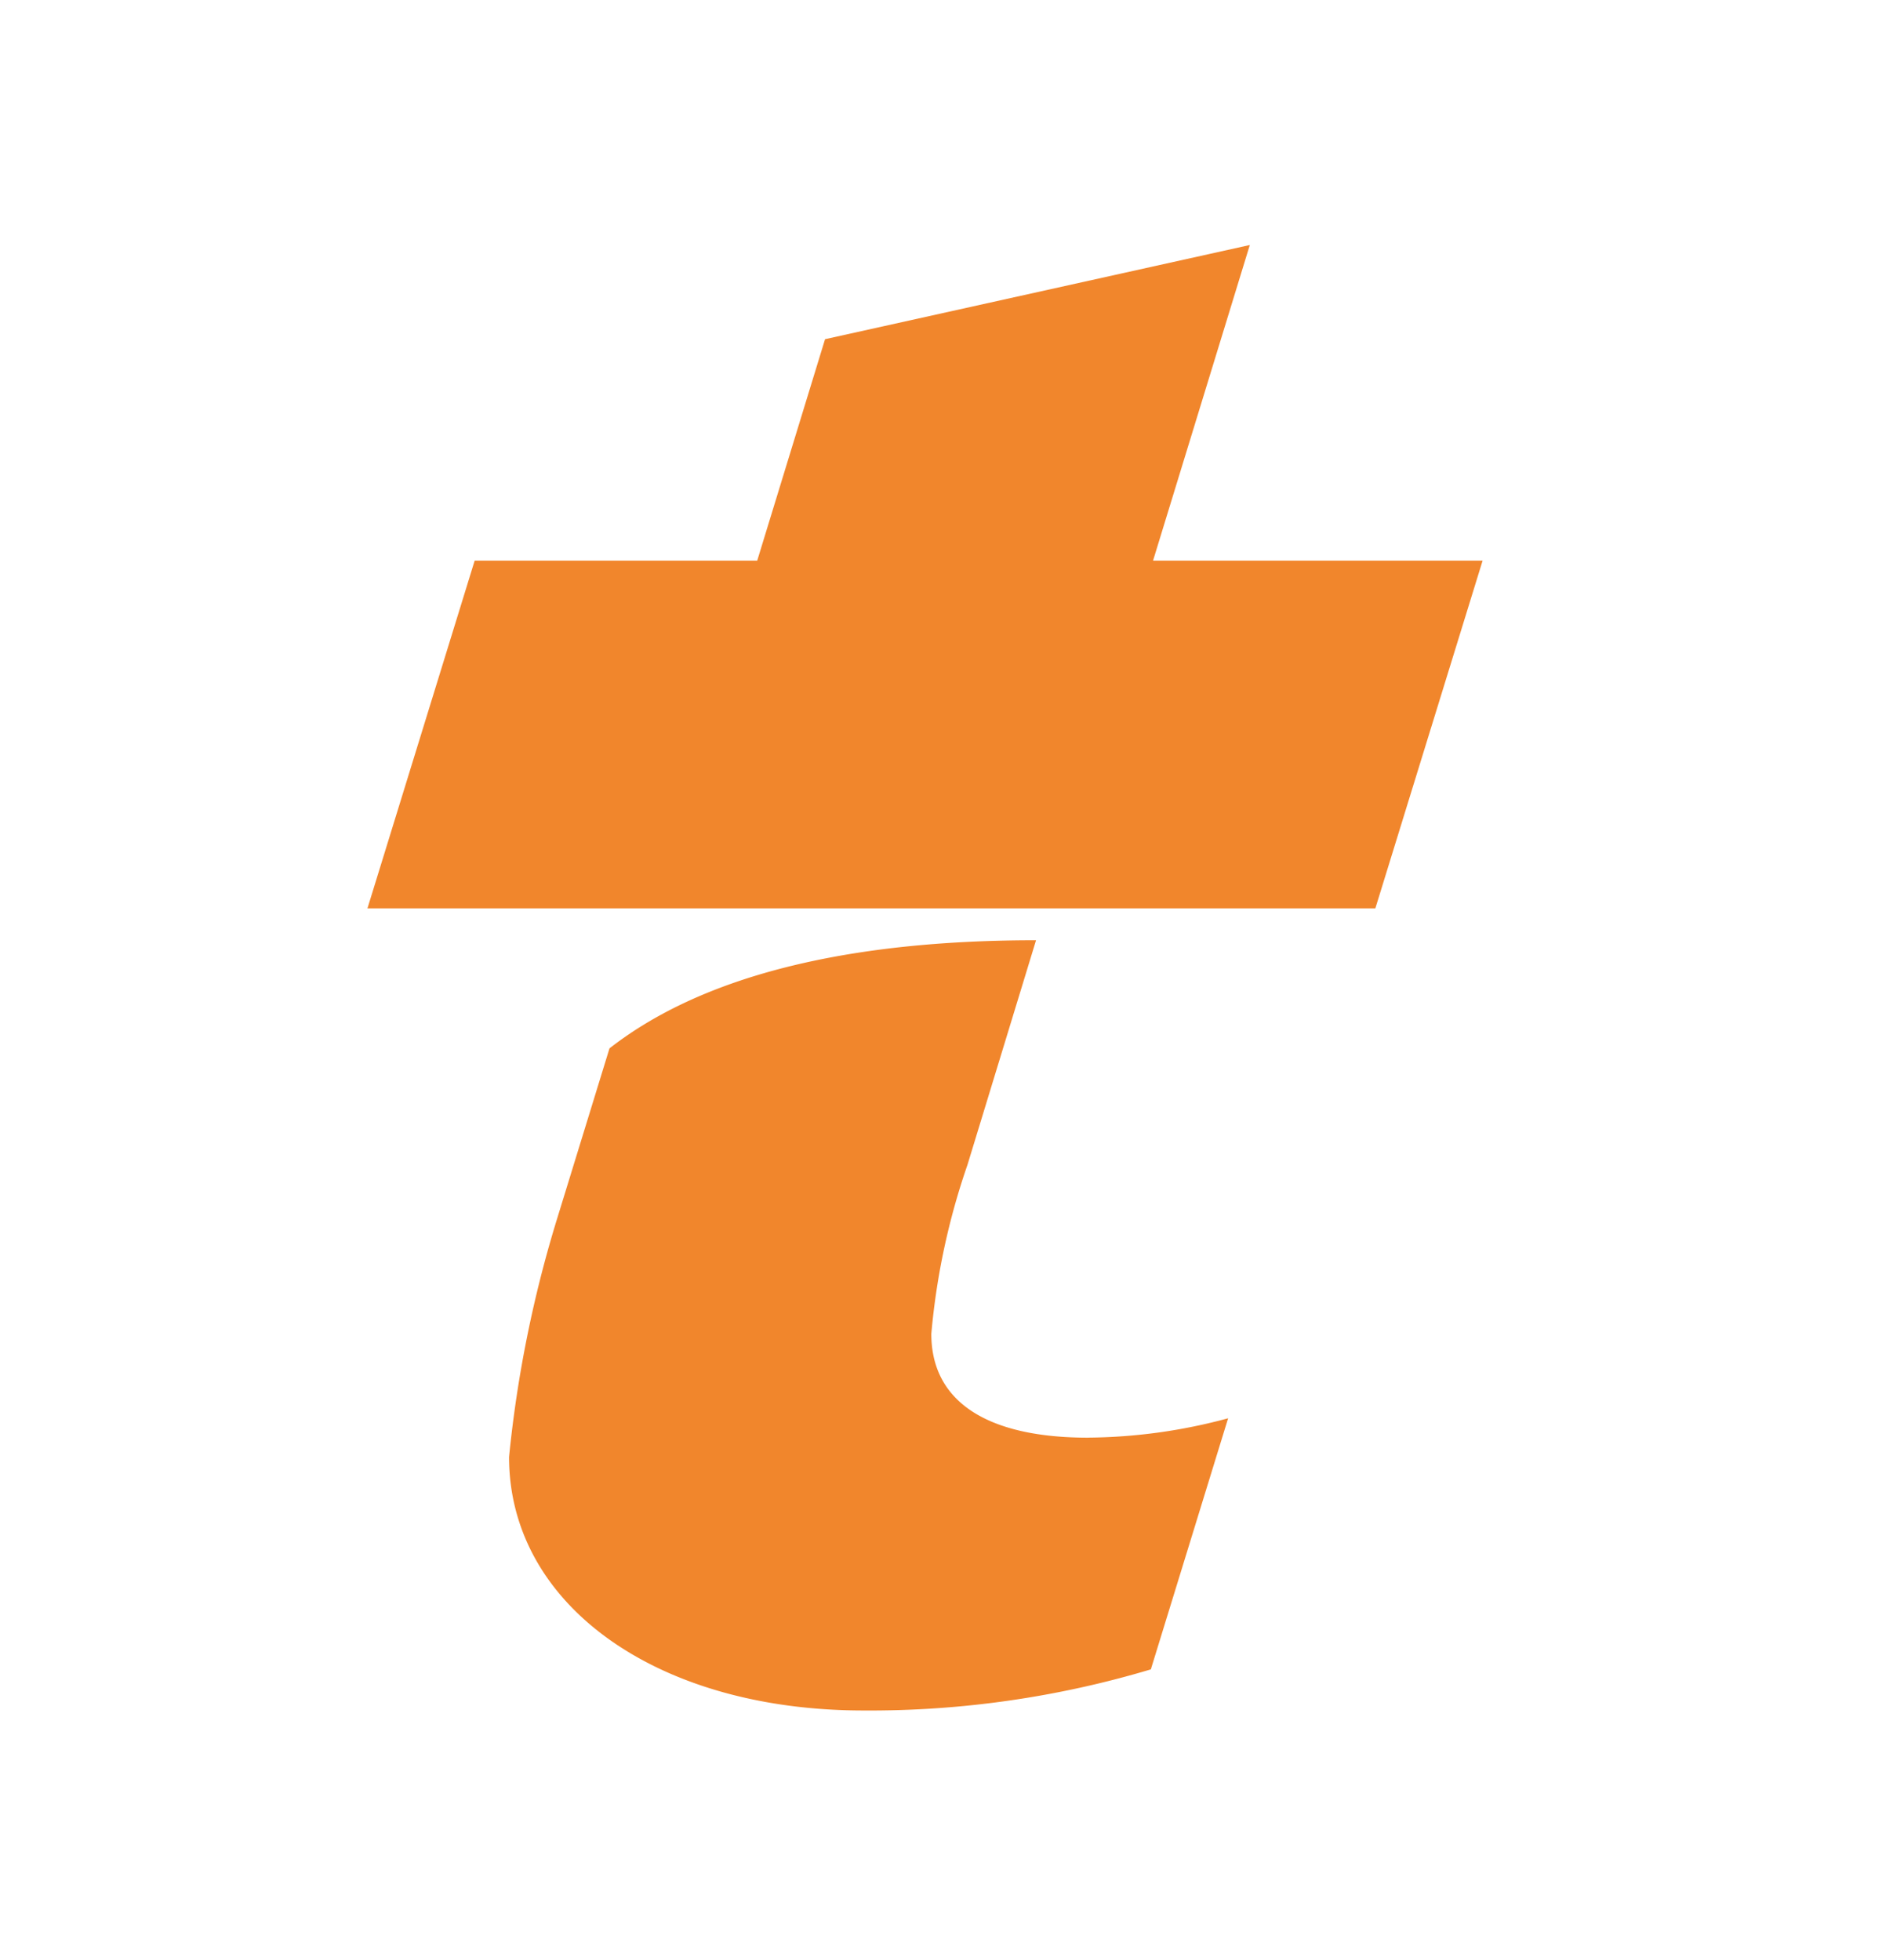
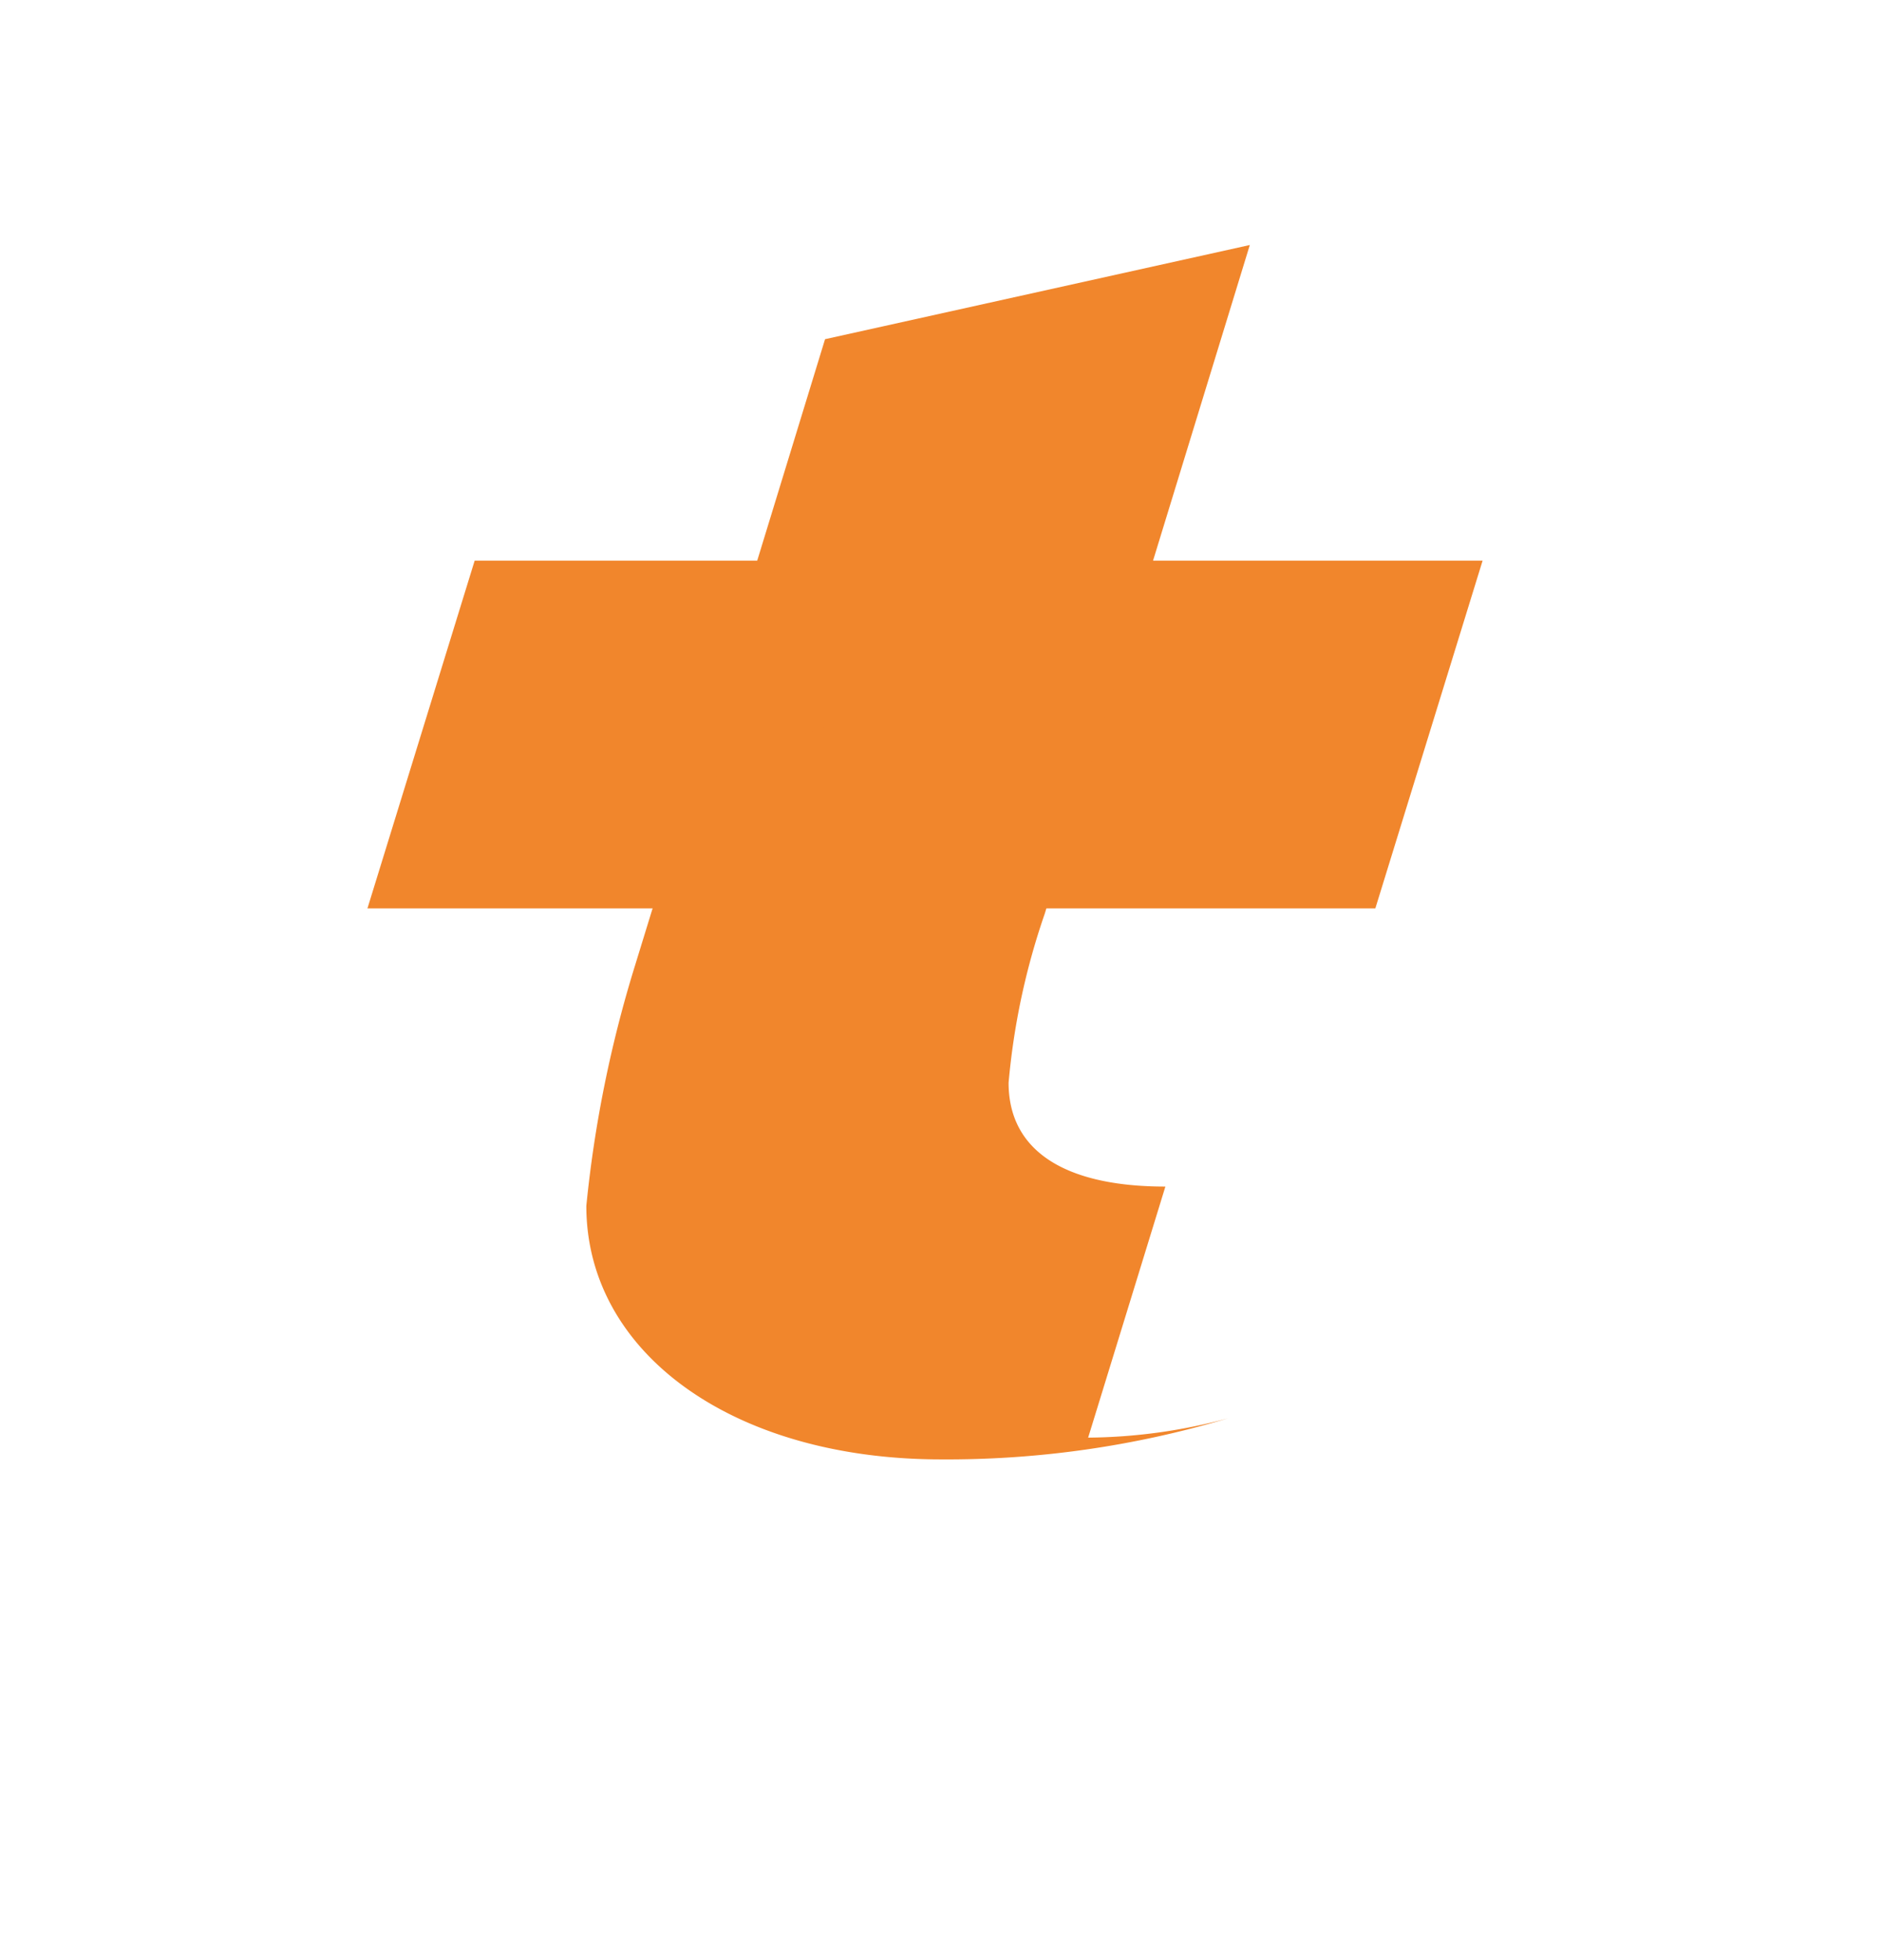
<svg xmlns="http://www.w3.org/2000/svg" width="46.08" height="48" viewBox="0 0 46.08 48">
  <g id="Favicon" transform="translate(21498 4560)">
-     <rect id="Rectangle_2420" data-name="Rectangle 2420" width="46.08" height="48" transform="translate(-21498 -4560)" fill="none" />
    <g id="Groupe_2438" data-name="Groupe 2438" transform="translate(22.146 118.698)">
      <path id="Tracé_714" data-name="Tracé 714" d="M289.579,106.078H281.51l2.369-7.729-10.4,2.306-1.661,5.423H264.9l-2.625,8.515h24.678Z" transform="translate(-21773.424 -4771.047)" fill="#f1862c" />
-       <path id="Tracé_715" data-name="Tracé 715" d="M280.165,128.745a13.442,13.442,0,0,0,3.427-.474L281.7,134.42a23.979,23.979,0,0,1-7.03,1.007c-5.08,0-8.684-2.6-8.684-6.208a29.824,29.824,0,0,1,1.182-5.853l1.277-4.153c2.808-2.193,7.072-2.648,10.444-2.648l-1.679,5.5a17.265,17.265,0,0,0-.885,4.139c0,1.655,1.358,2.542,3.839,2.542" transform="translate(-21773.668 -4772.238)" fill="#f1862c" />
+       <path id="Tracé_715" data-name="Tracé 715" d="M280.165,128.745a13.442,13.442,0,0,0,3.427-.474a23.979,23.979,0,0,1-7.03,1.007c-5.08,0-8.684-2.6-8.684-6.208a29.824,29.824,0,0,1,1.182-5.853l1.277-4.153c2.808-2.193,7.072-2.648,10.444-2.648l-1.679,5.5a17.265,17.265,0,0,0-.885,4.139c0,1.655,1.358,2.542,3.839,2.542" transform="translate(-21773.668 -4772.238)" fill="#f1862c" />
    </g>
  </g>
</svg>